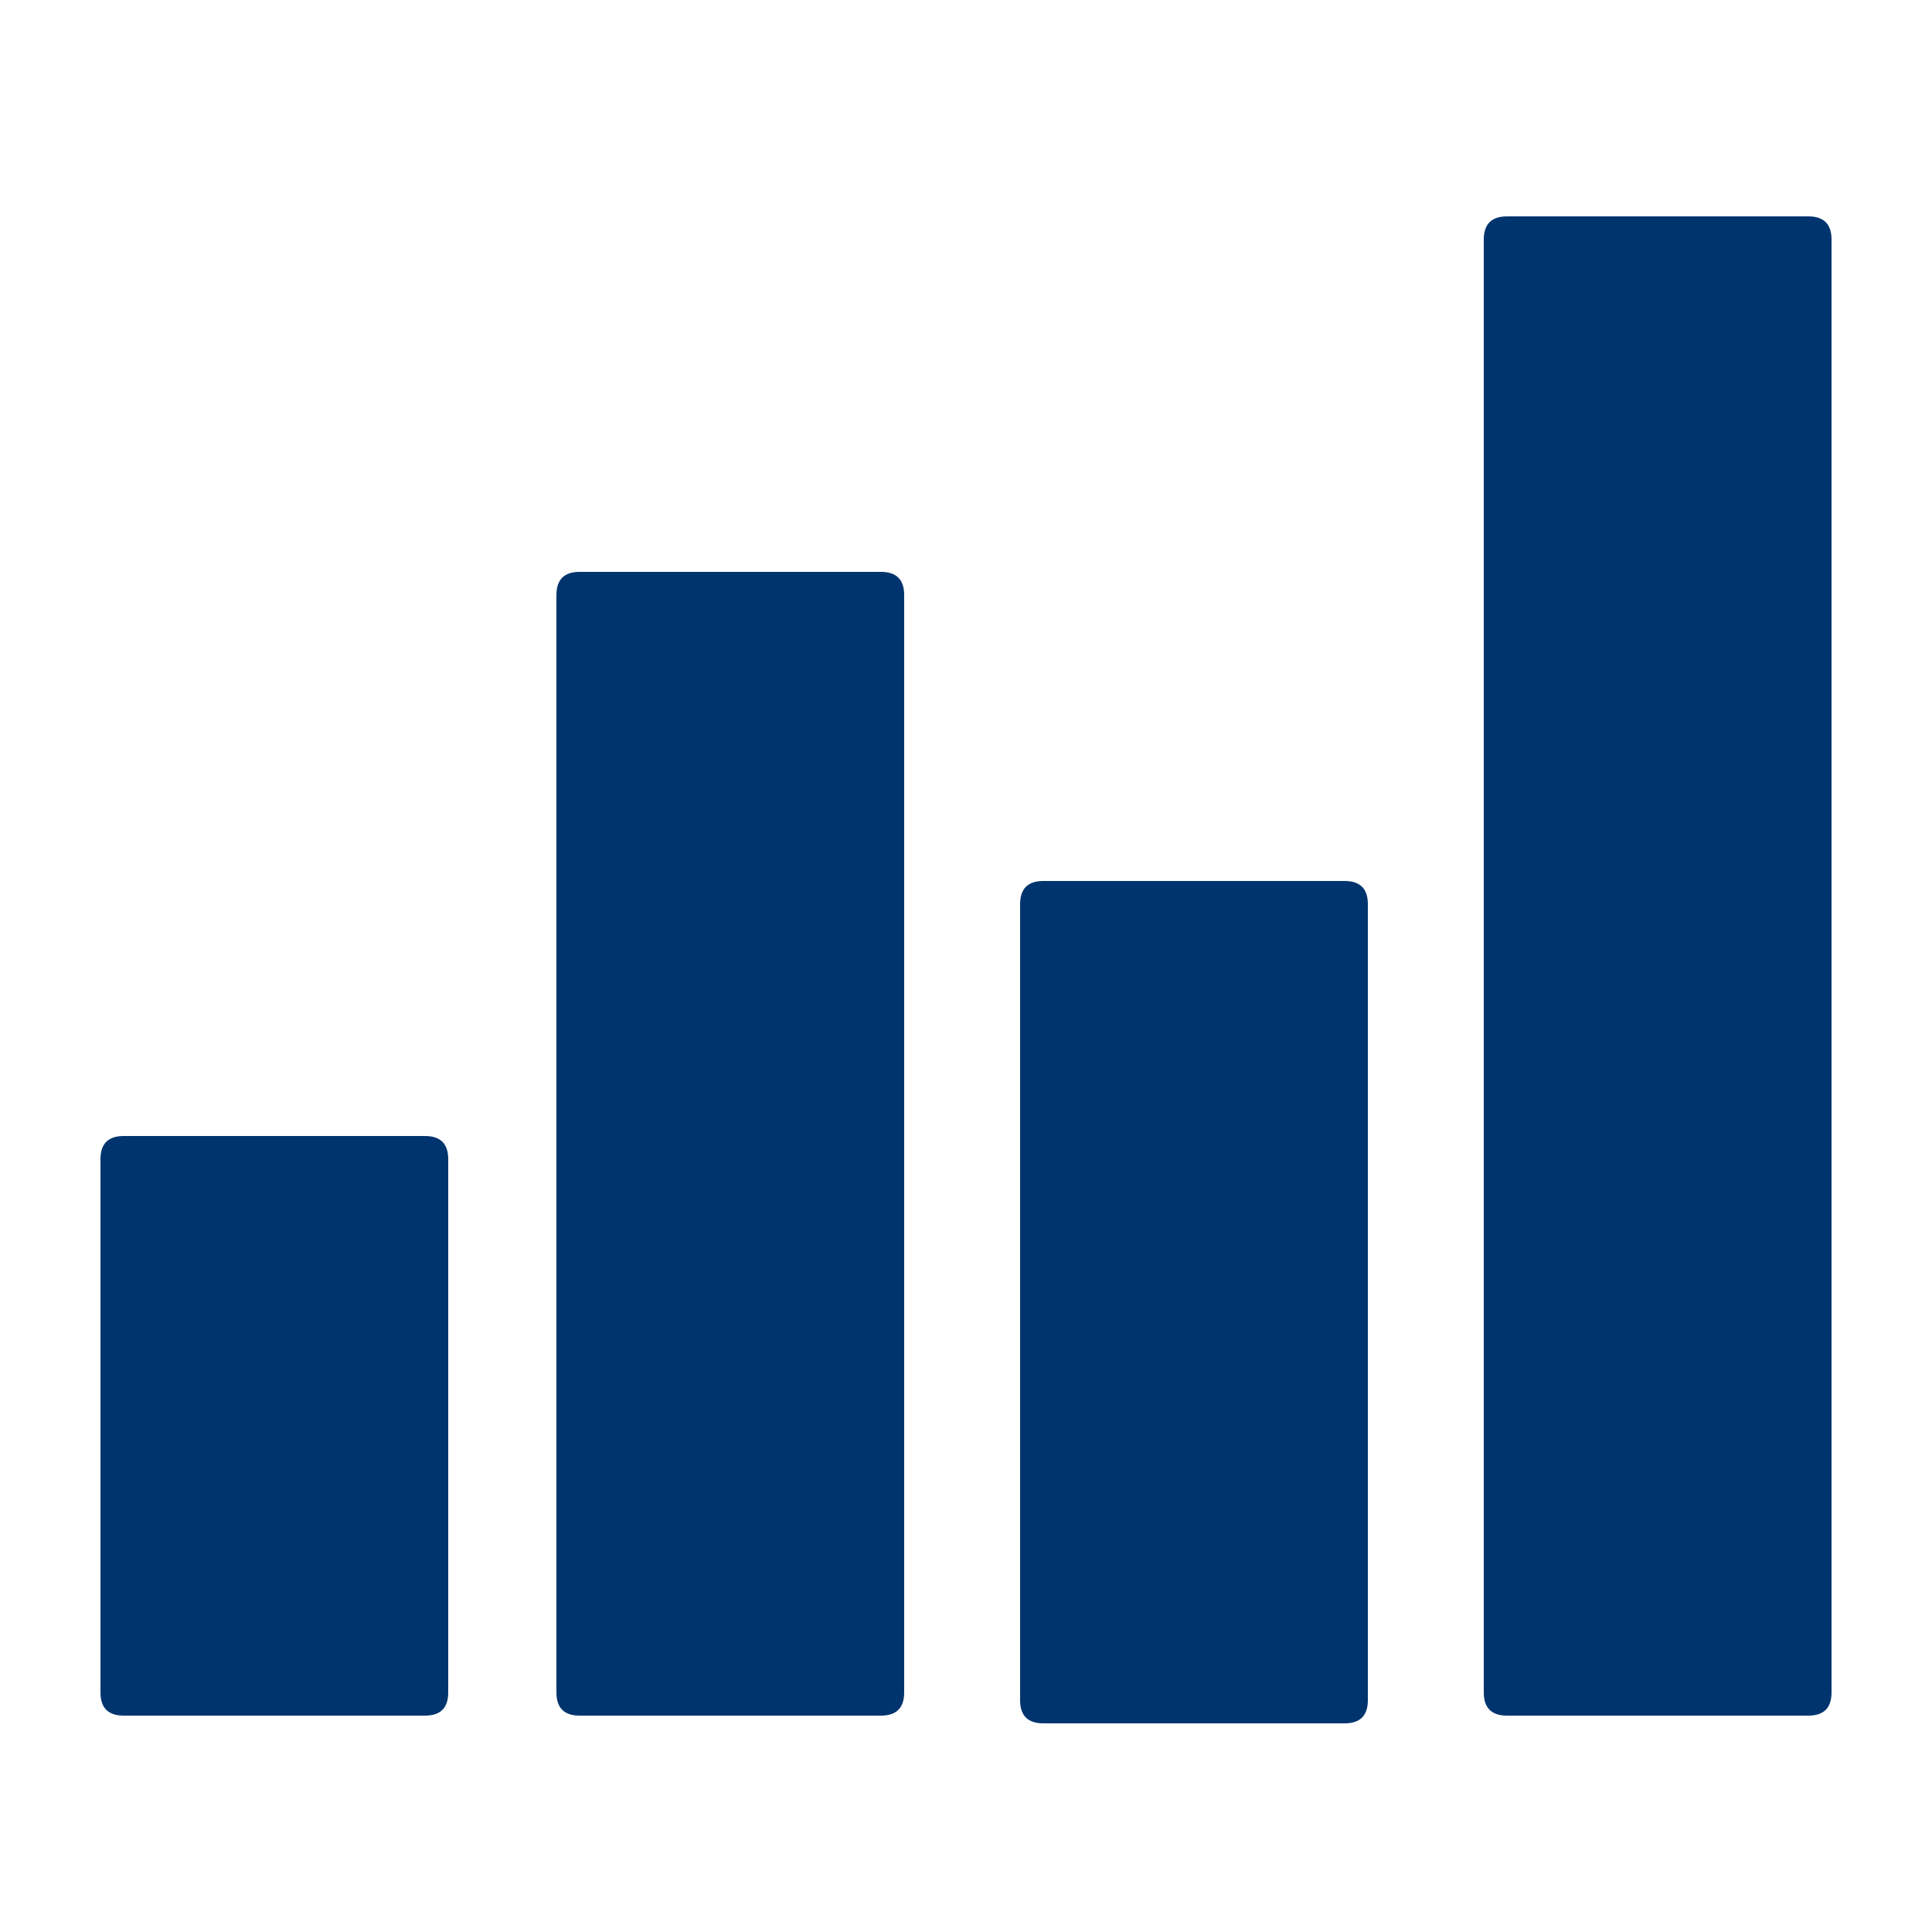
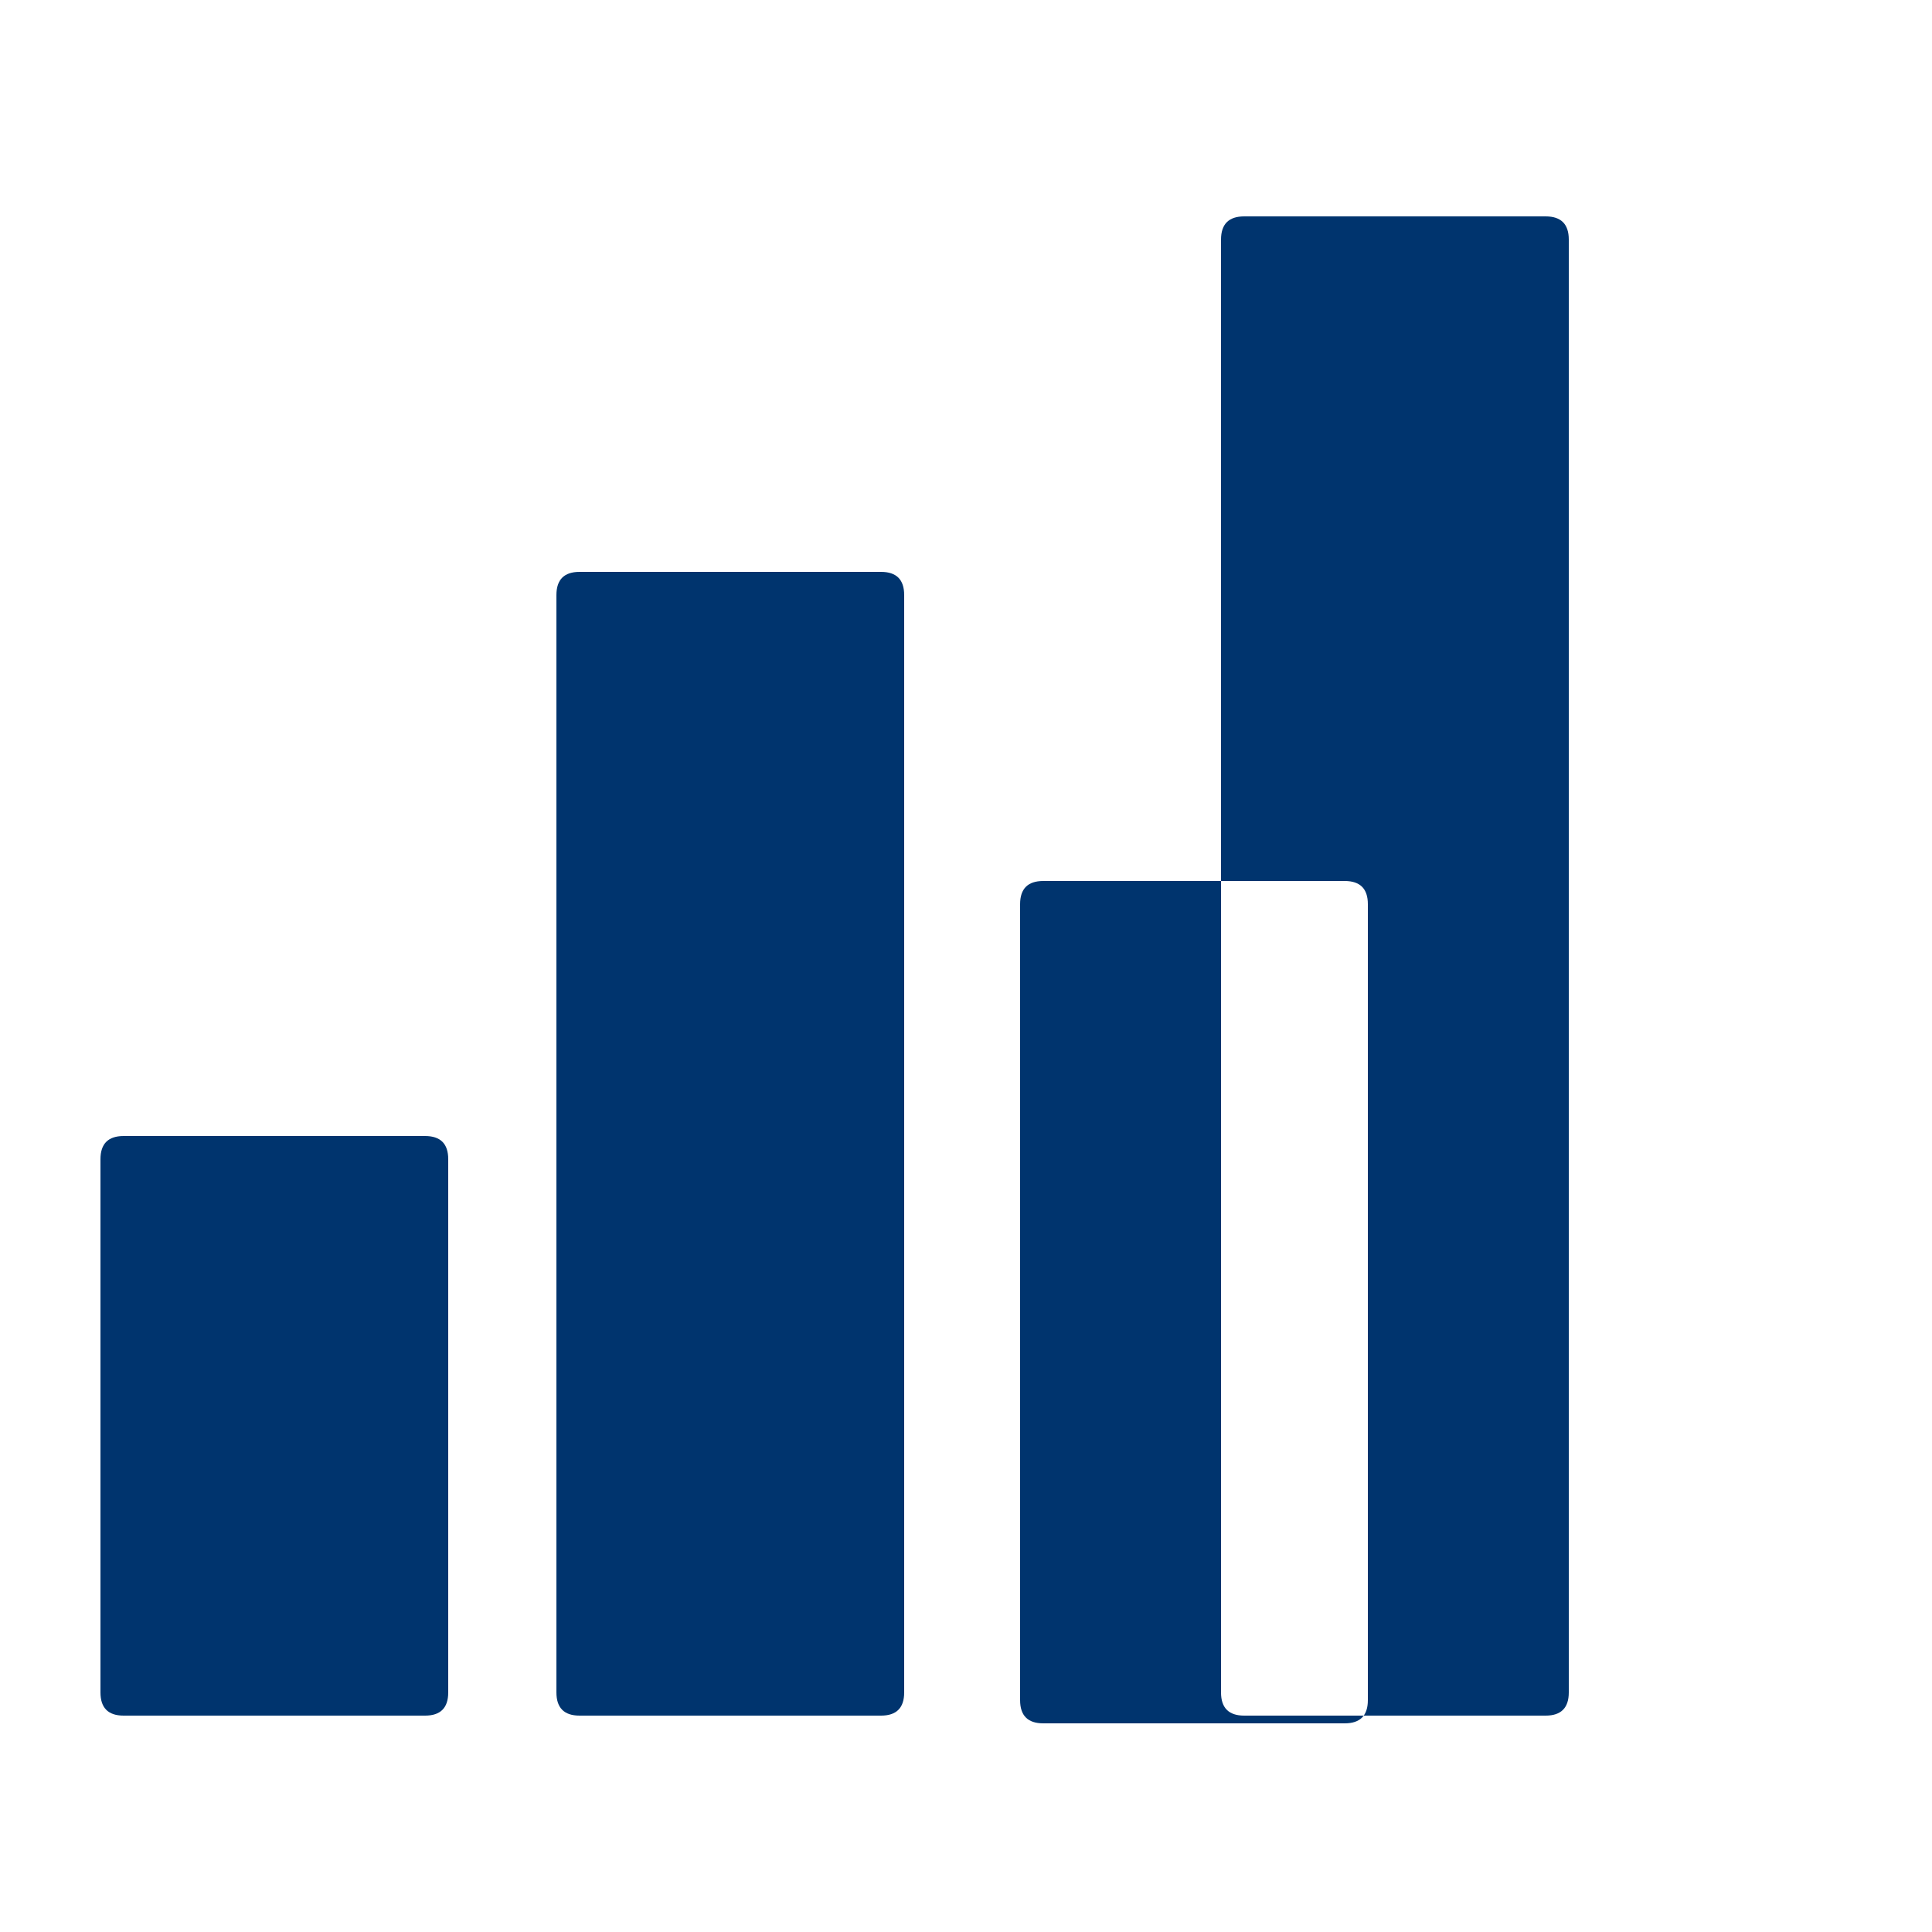
<svg xmlns="http://www.w3.org/2000/svg" version="1.1" viewBox="0 0 25 25">
  <defs>
    <style>
      .cls-1 {
        fill: #00346e;
        fill-rule: evenodd;
      }
    </style>
  </defs>
  <g>
    <g id="Layer_1">
-       <path class="cls-1" d="M2.1,14.7h3.4c.2,0,.3.1.3.3v6.9c0,.2-.1.3-.3.3H1.6c-.2,0-.3-.1-.3-.3v-6.9c0-.2.1-.3.3-.3h.5ZM8,7.4h3.4c.2,0,.3.1.3.3v14.2c0,.2-.1.3-.3.3h-3.9c-.2,0-.3-.1-.3-.3V7.7c0-.2.1-.3.3-.3h.5ZM14,11.4h3.4c.2,0,.3.1.3.3v10.3c0,.2-.1.3-.3.3h-3.9c-.2,0-.3-.1-.3-.3v-10.3c0-.2.1-.3.3-.3h.5ZM20,2.8h3.4c.2,0,.3.1.3.3v18.8c0,.2-.1.3-.3.3h-3.9c-.2,0-.3-.1-.3-.3V3.1c0-.2.1-.3.3-.3h.5Z" />
+       <path class="cls-1" d="M2.1,14.7h3.4c.2,0,.3.1.3.3v6.9c0,.2-.1.3-.3.3H1.6c-.2,0-.3-.1-.3-.3v-6.9c0-.2.1-.3.3-.3h.5ZM8,7.4h3.4c.2,0,.3.1.3.3v14.2c0,.2-.1.3-.3.3h-3.9c-.2,0-.3-.1-.3-.3V7.7c0-.2.1-.3.3-.3h.5ZM14,11.4h3.4c.2,0,.3.1.3.3v10.3c0,.2-.1.3-.3.3h-3.9c-.2,0-.3-.1-.3-.3v-10.3c0-.2.1-.3.3-.3h.5ZM20,2.8c.2,0,.3.1.3.3v18.8c0,.2-.1.3-.3.3h-3.9c-.2,0-.3-.1-.3-.3V3.1c0-.2.1-.3.3-.3h.5Z" />
    </g>
  </g>
</svg>